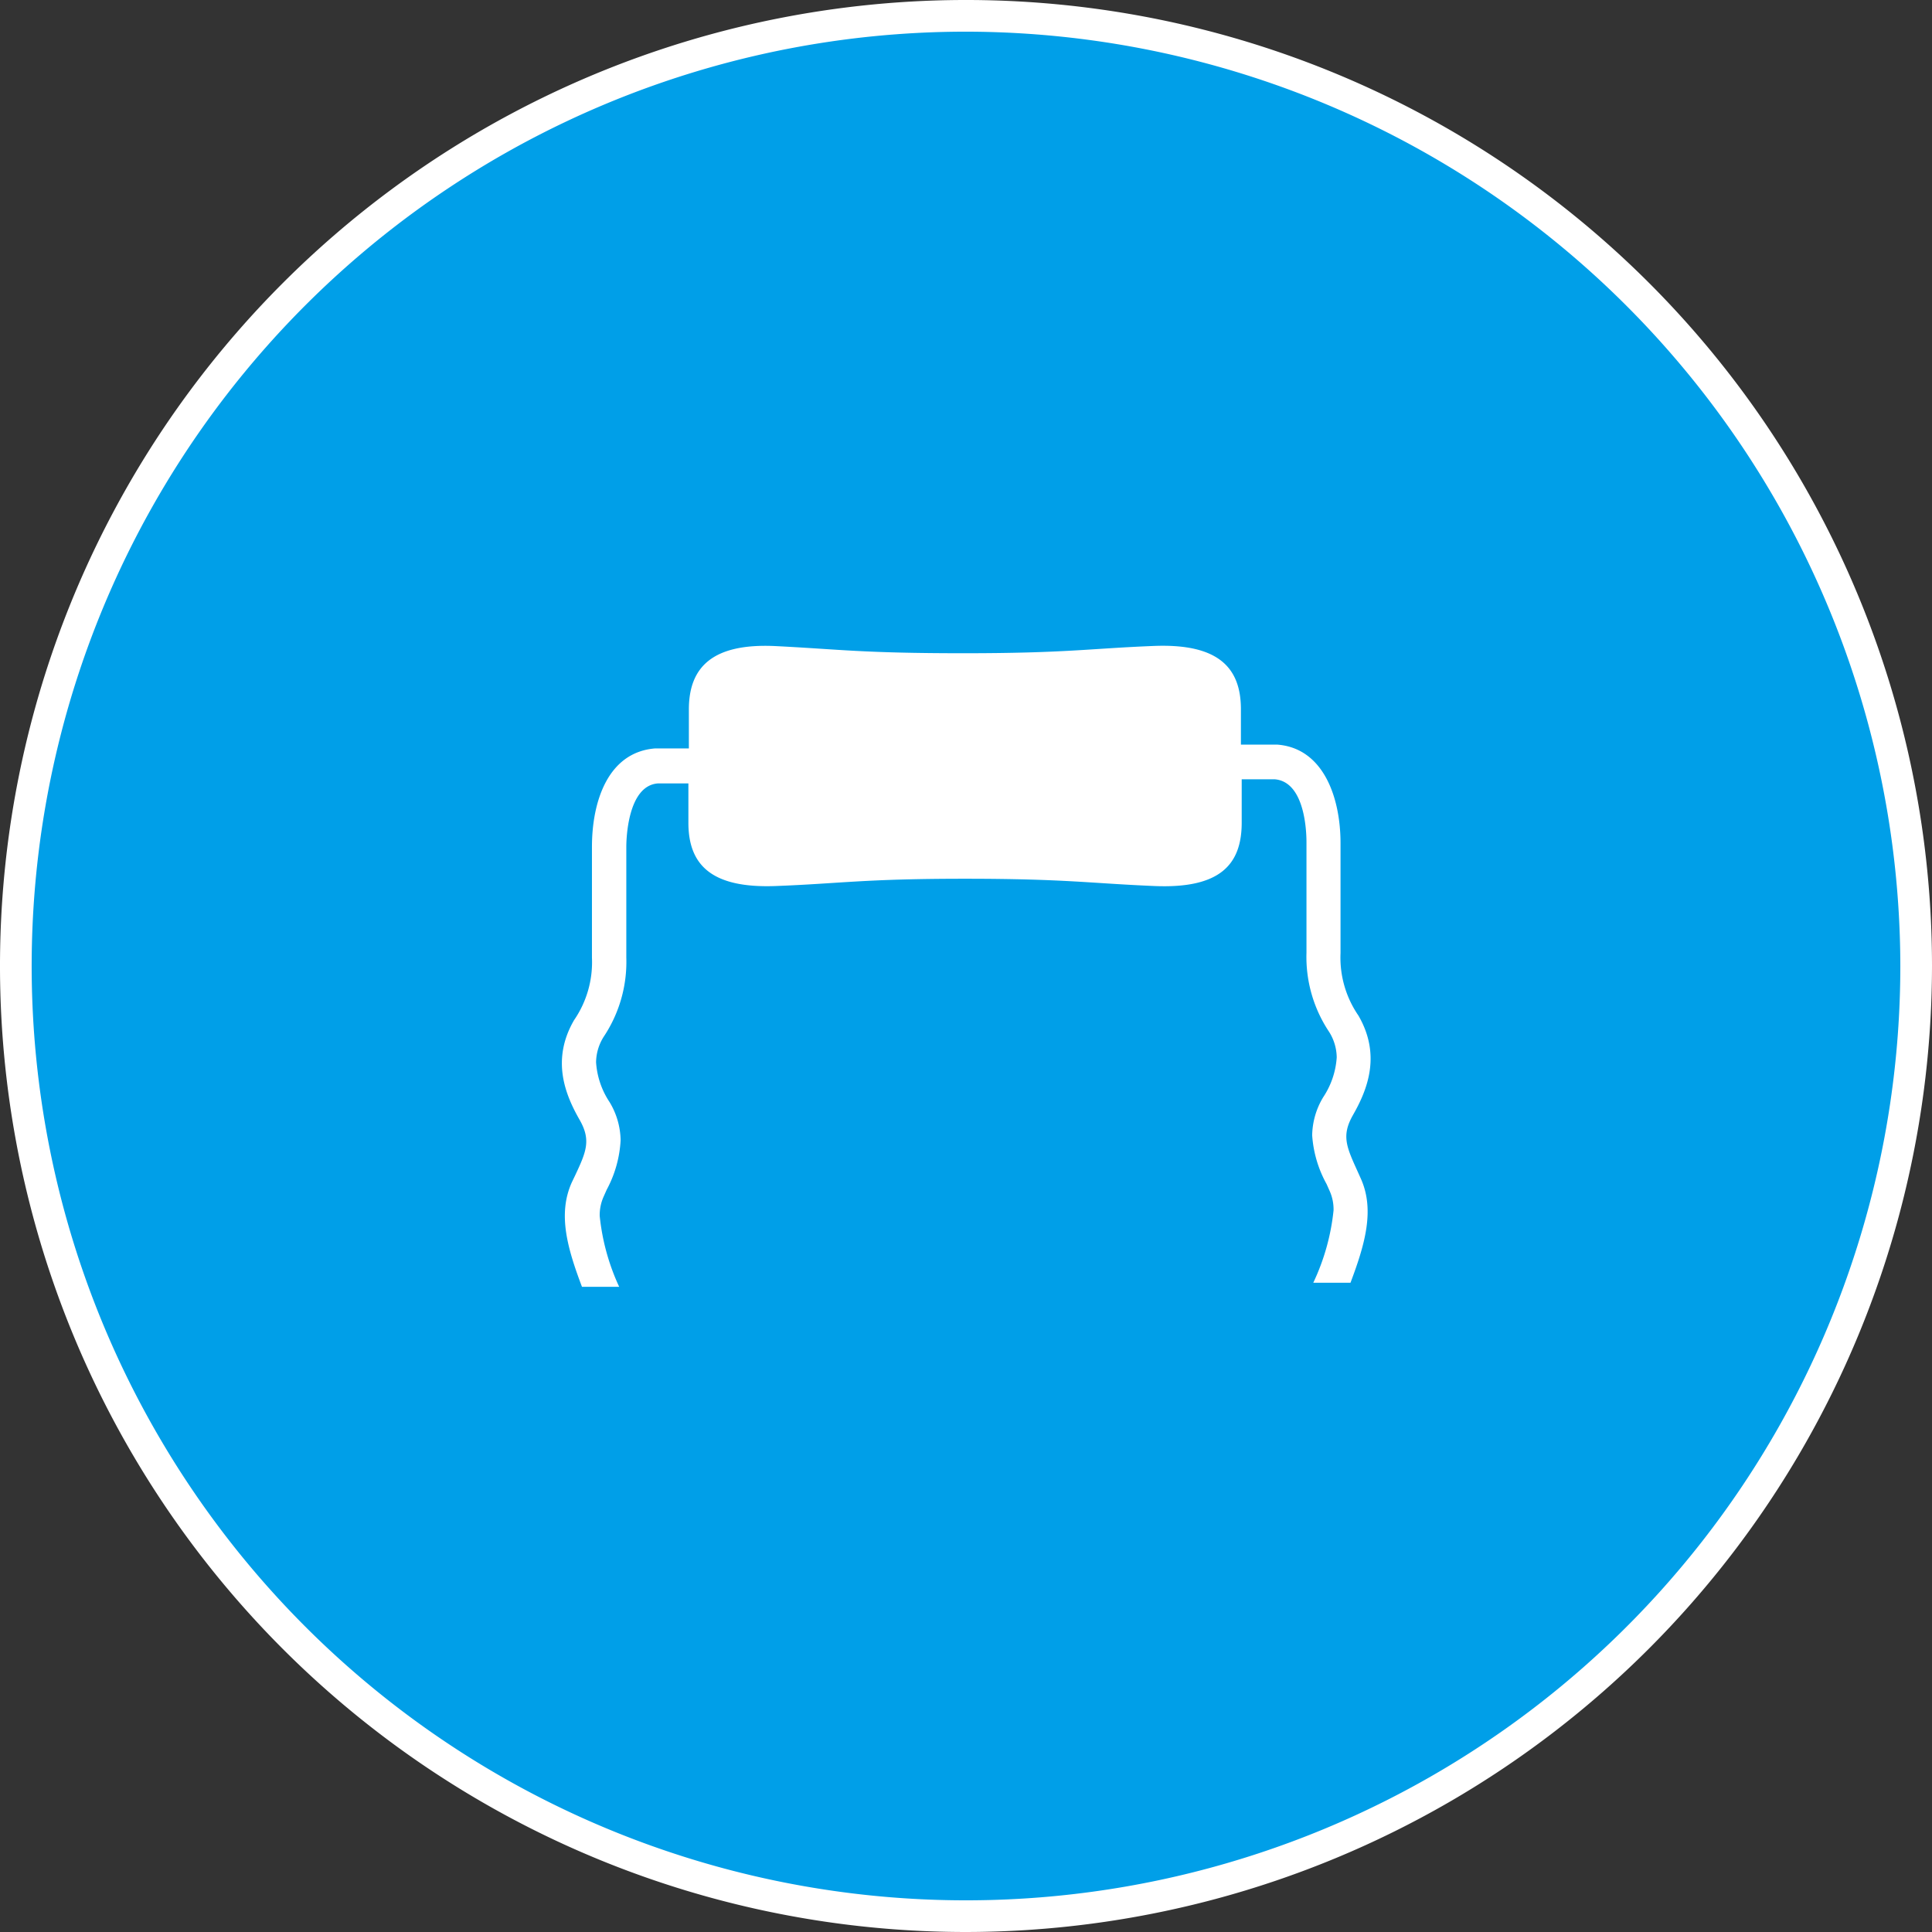
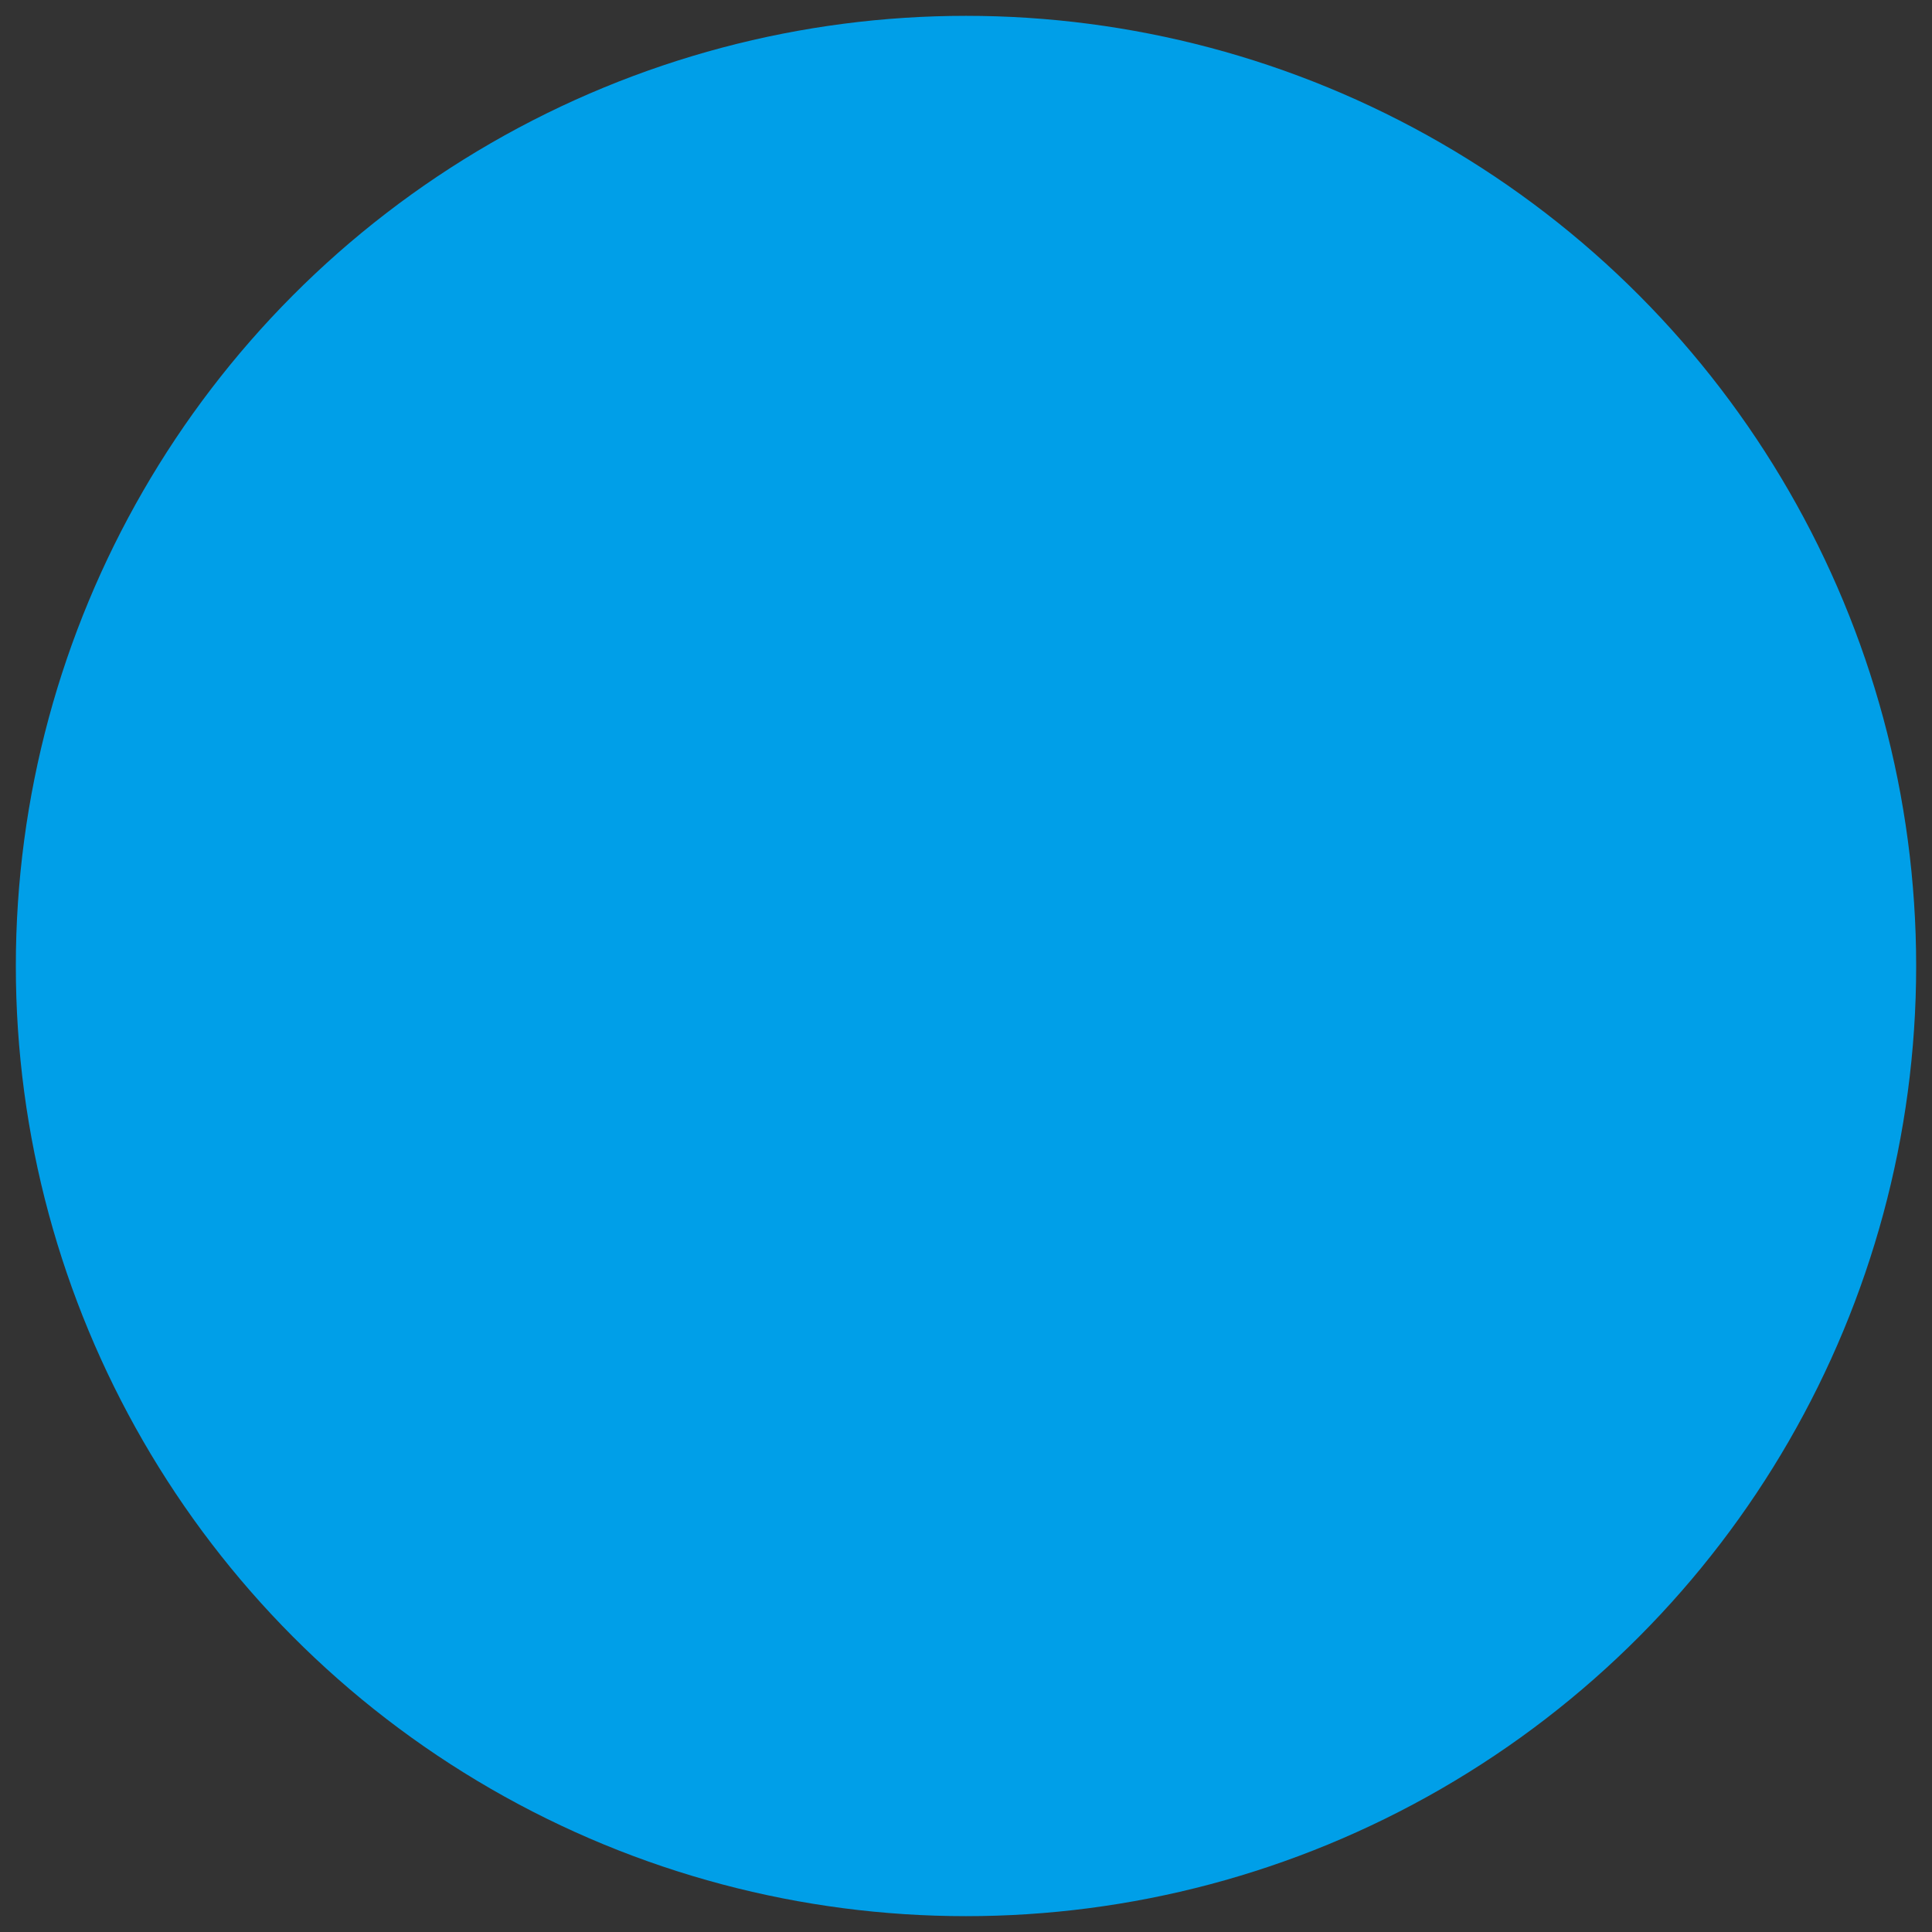
<svg xmlns="http://www.w3.org/2000/svg" id="レイヤー_1" data-name="レイヤー 1" viewBox="0 0 122 122">
  <rect x="0" y="0" width="122" height="122" fill="#333333" stroke="none" />
  <defs>
    <style>.cls-1{fill:#009fe8;}.cls-2{fill:#fff;}</style>
  </defs>
  <circle class="cls-1" cx="61" cy="61" r="60" />
-   <path class="cls-2" d="M61,122a61,61,0,1,1,61-61A61.06,61.06,0,0,1,61,122ZM61,2a59,59,0,1,0,59,59A59.07,59.07,0,0,0,61,2Z" transform="translate(0 0)" />
-   <path class="cls-2" d="M85.71,73.93c-.69-1.52-1-2.22-.29-3.49.93-1.62,1.81-3.81.36-6.31a6.45,6.45,0,0,1-1.13-3.94V53.24c0-2.85-1.06-6-4-6.22H78.36V44.79c0-2.67-1.47-4.16-5.5-4s-5.55.46-12,.46S53,41,49,40.8s-5.5,1.32-5.5,4v2.46H41.38c-3,.23-4,3.37-4,6.22v7a6.45,6.45,0,0,1-1.13,3.94c-1.45,2.5-.57,4.69.36,6.31.72,1.27.41,2-.29,3.49l-.22.46c-.89,2-.27,4.14.65,6.58h2.35a14,14,0,0,1-1.23-4.47,2.84,2.84,0,0,1,.24-1.21l.2-.45A7.41,7.41,0,0,0,39.19,72a4.79,4.79,0,0,0-.7-2.41,5.14,5.14,0,0,1-.85-2.51,3.09,3.09,0,0,1,.48-1.61,8.52,8.52,0,0,0,1.43-5v-7c0-.4.06-3.86,2-4h1.92v2.48c0,2.67,1.46,4.15,5.5,4s5.54-.46,11.94-.46,7.91.29,12,.46,5.5-1.32,5.5-4V49.21h2.09c2,.17,2,3.63,2,4v6.95a8.52,8.52,0,0,0,1.43,5,3.09,3.09,0,0,1,.48,1.61,5.14,5.14,0,0,1-.85,2.51,4.79,4.79,0,0,0-.7,2.41,7.37,7.37,0,0,0,.91,3.08l.2.45a2.84,2.84,0,0,1,.24,1.21A14,14,0,0,1,82.93,81h2.35c.92-2.44,1.54-4.6.65-6.58Z" transform="translate(0 0)" />
</svg>